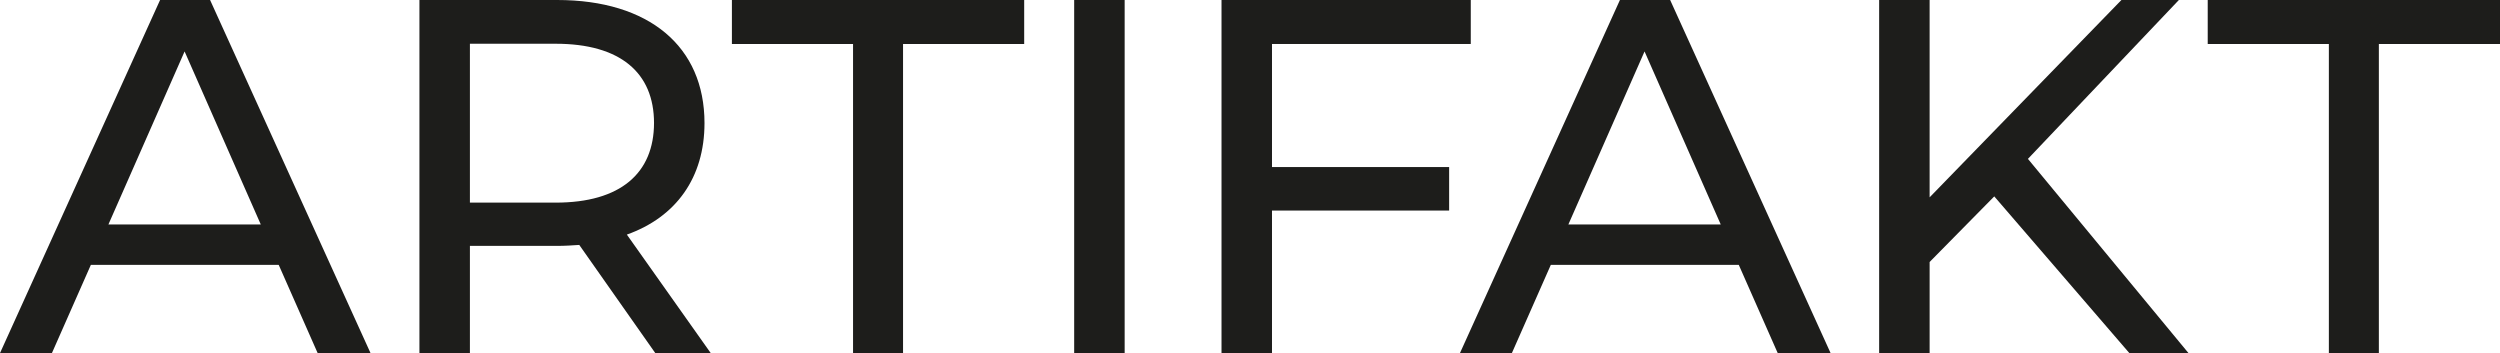
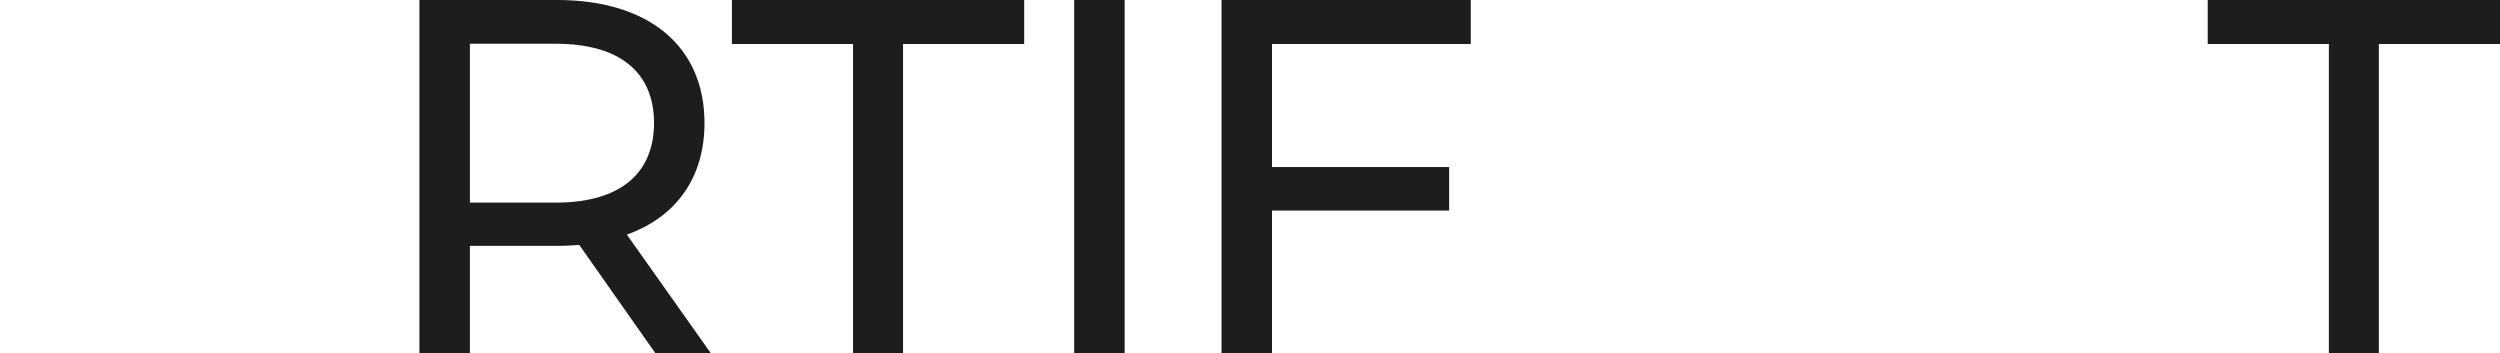
<svg xmlns="http://www.w3.org/2000/svg" viewBox="0 0 104.01 14.7" id="Layer_2">
  <defs>
    <style>.cls-1{fill:#1d1d1b;}</style>
  </defs>
  <g id="Layer_1-2">
-     <path d="M11.59,11.02H3.78l-1.62,3.67H0L6.66,0h2.08l6.68,14.7h-2.2l-1.62-3.67ZM10.85,9.34l-3.17-7.2-3.17,7.2h6.34Z" class="cls-1" />
-     <path d="M27.27,14.7l-3.17-4.51c-.29.02-.61.04-.92.04h-3.63v4.47h-2.1V0h5.73c3.82,0,6.13,1.93,6.13,5.12,0,2.27-1.18,3.91-3.23,4.64l3.49,4.93h-2.29ZM27.21,5.12c0-2.1-1.41-3.3-4.09-3.3h-3.57v6.61h3.57c2.69,0,4.09-1.22,4.09-3.32Z" class="cls-1" />
+     <path d="M27.27,14.7l-3.17-4.51c-.29.02-.61.04-.92.04h-3.63v4.47h-2.1V0h5.73c3.82,0,6.13,1.93,6.13,5.12,0,2.27-1.18,3.91-3.23,4.64l3.49,4.93h-2.29ZM27.21,5.12c0-2.1-1.41-3.3-4.09-3.3h-3.57v6.61h3.57c2.69,0,4.09-1.22,4.09-3.32" class="cls-1" />
    <path d="M35.49,1.83h-5.04V0h12.16v1.83h-5.04v12.87h-2.08V1.83Z" class="cls-1" />
    <path d="M44.69,0h2.1v14.7h-2.1V0Z" class="cls-1" />
    <path d="M52.92,1.83v5.12h7.37v1.81h-7.37v5.94h-2.1V0h10.37v1.83h-8.27Z" class="cls-1" />
-     <path d="M72.33,11.02h-7.81l-1.62,3.67h-2.16l6.66-14.7h2.08l6.68,14.7h-2.2l-1.62-3.67ZM71.59,9.34l-3.17-7.2-3.17,7.2h6.34Z" class="cls-1" />
-     <path d="M82.97,8.17l-2.69,2.73v3.8h-2.1V0h2.1v8.21l7.98-8.21h2.39l-6.28,6.61,6.68,8.08h-2.46l-5.63-6.53Z" class="cls-1" />
    <path d="M96.89,1.83h-5.04V0h12.16v1.83h-5.04v12.87h-2.08V1.83Z" class="cls-1" />
  </g>
</svg>